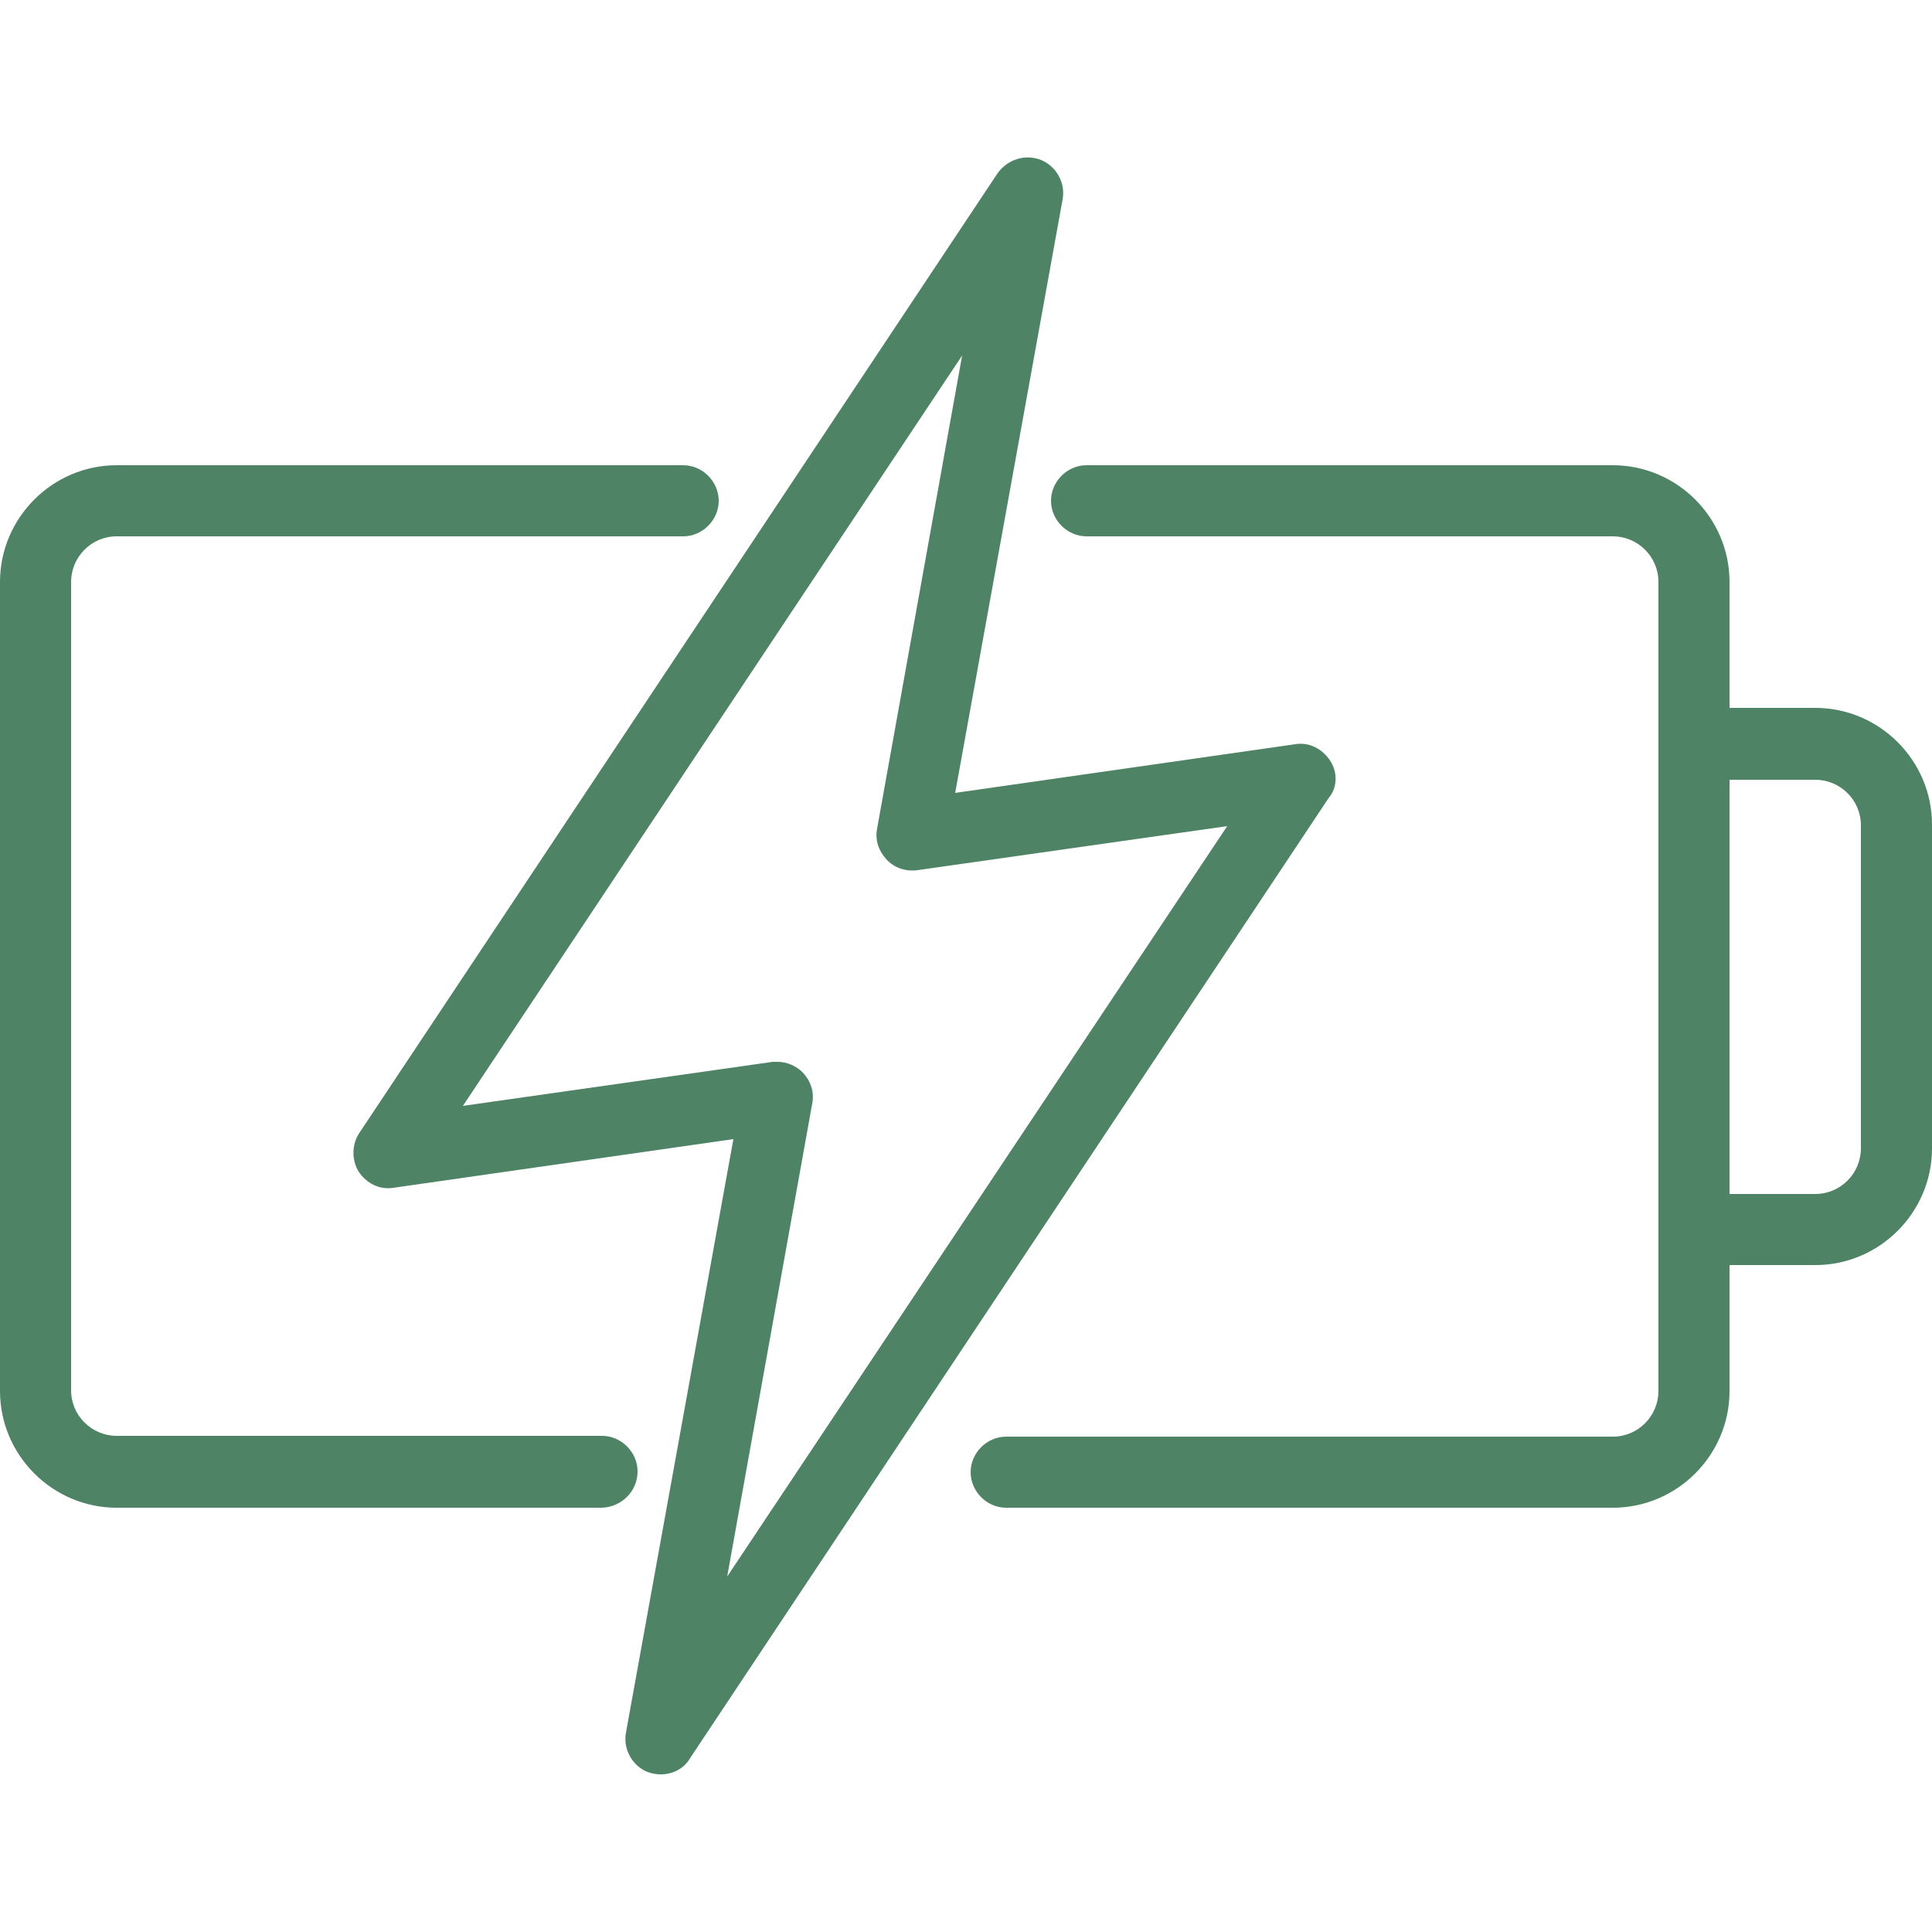
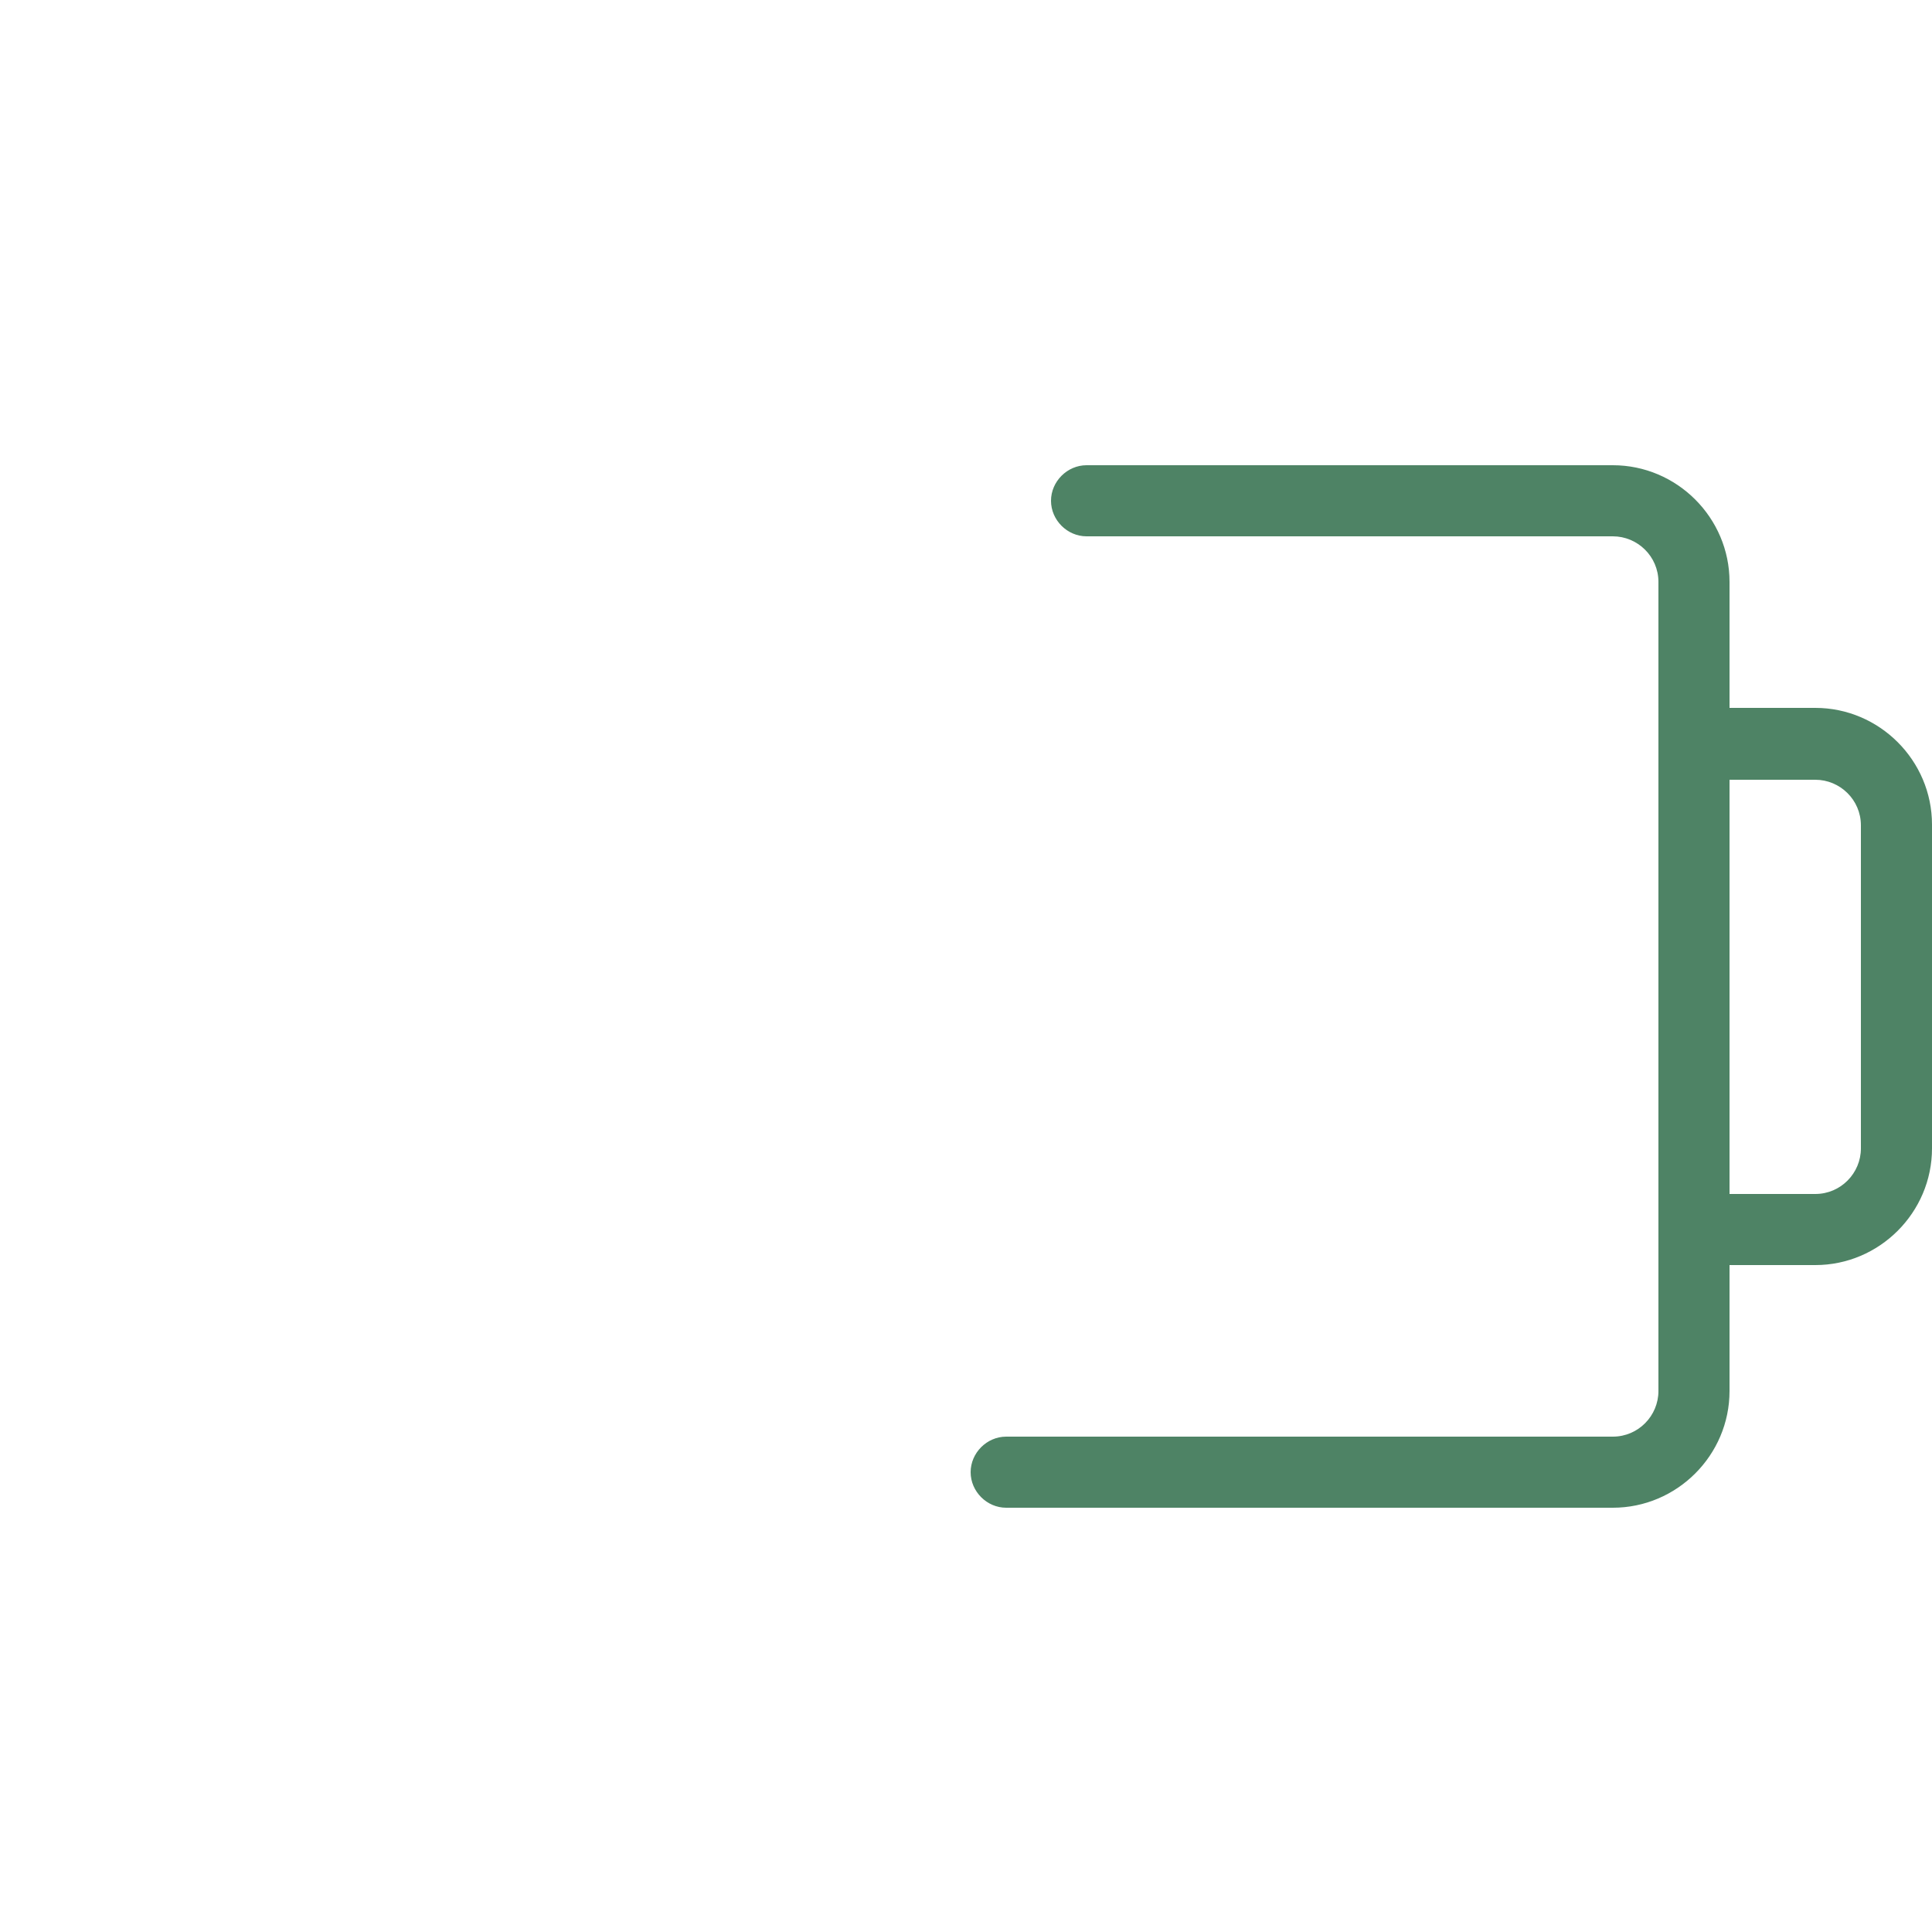
<svg xmlns="http://www.w3.org/2000/svg" height="250" width="250" viewBox="0 0 250 250" version="1.2">
  <style>.a{fill:#4e8365}</style>
-   <path d="m82.5 190.4c0-2.5-2.1-4.6-4.6-4.6h-62.8c-3.2 0-5.9-2.6-5.9-5.9v-104.6c0-3.2 2.6-5.9 5.9-5.9h73.3c2.5 0 4.6-2.1 4.6-4.6 0-2.5-2.1-4.6-4.6-4.6h-73.3c-8.3 0-15.1 6.8-15.1 15.1v104.7c0 8.3 6.8 15.1 15.1 15.1h62.8c2.5-0.1 4.6-2.1 4.6-4.7z" class="a" />
  <path d="m250 106.7v41.9c0 8.3-6.8 15.1-15.1 15.1h-11.1v16.3c0 8.3-6.8 15.1-15.1 15.1h-78.5c-2.5 0-4.6-2.1-4.6-4.6 0-2.5 2.1-4.6 4.6-4.6h78.5c3.3 0 5.9-2.7 5.9-5.9v-104.7c0-3.3-2.7-5.9-5.9-5.9h-68.1c-2.5 0-4.6-2.1-4.6-4.6 0-2.5 2.1-4.6 4.6-4.6h68.1c8.3 0 15.1 6.8 15.1 15.1v16.3h11.1c8.3 0 15.1 6.8 15.1 15.1zm-9.2 0.1c0-3.3-2.7-5.9-5.9-5.9h-11.1v53.6h11.1c3.3 0 5.9-2.7 5.9-5.9z" class="a" fill-rule="evenodd" />
-   <path d="m171.9 103.3l-82.6 124.2c-0.8 1.4-2.3 2.1-3.8 2.1-0.6 0-1.1-0.1-1.7-0.3-2-0.8-3.2-3-2.8-5.1l13.9-76.8-44 6.3c-1.8 0.3-3.5-0.6-4.5-2.1-0.9-1.5-0.9-3.5 0.1-5l82.6-124.2c1.3-1.8 3.6-2.5 5.6-1.7 2 0.8 3.2 3 2.8 5.1l-13.9 76.8 44-6.3c1.8-0.3 3.5 0.6 4.5 2.1 1 1.5 1 3.5-0.2 4.9zm-13.1 3.6l-40.1 5.7c-1.5 0.2-3-0.3-4-1.4-1-1.1-1.5-2.5-1.2-4l11-61.2-64.6 97.1 40.1-5.7q0.3 0 0.6 0c1.2 0 2.4 0.5 3.3 1.4 1 1.1 1.5 2.5 1.2 4l-11 61.2z" class="a" fill-rule="evenodd" />
</svg>